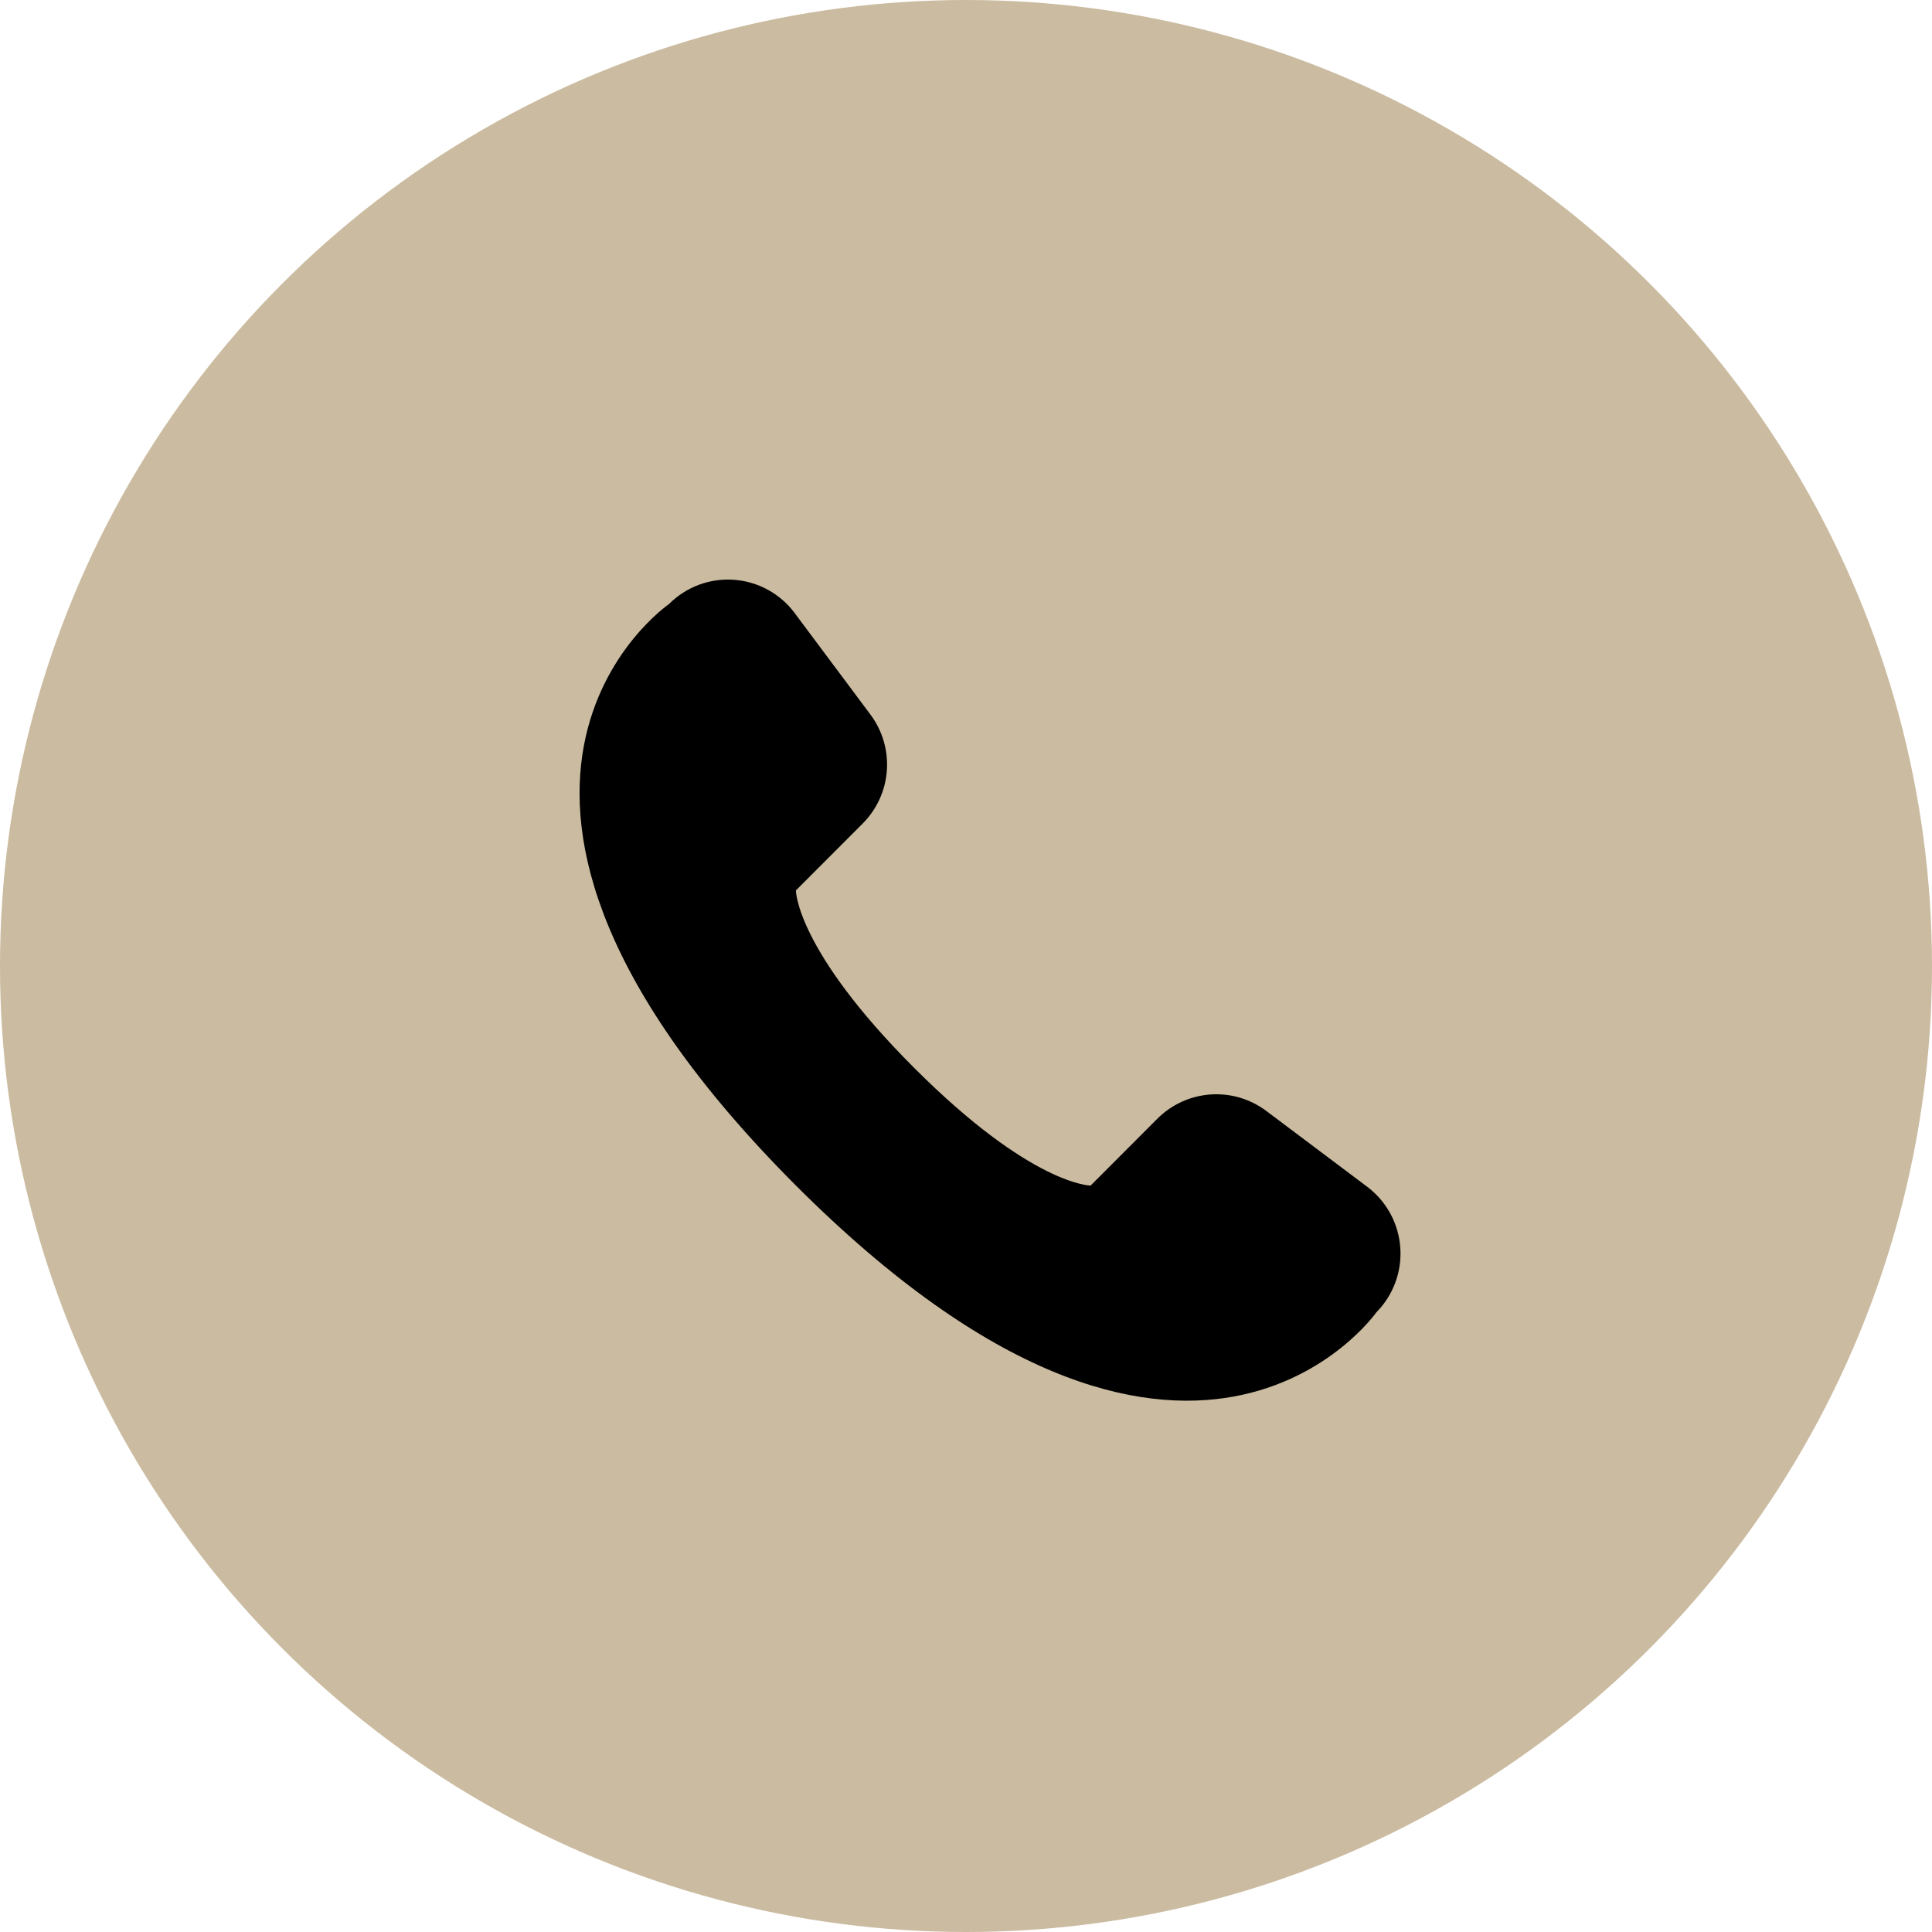
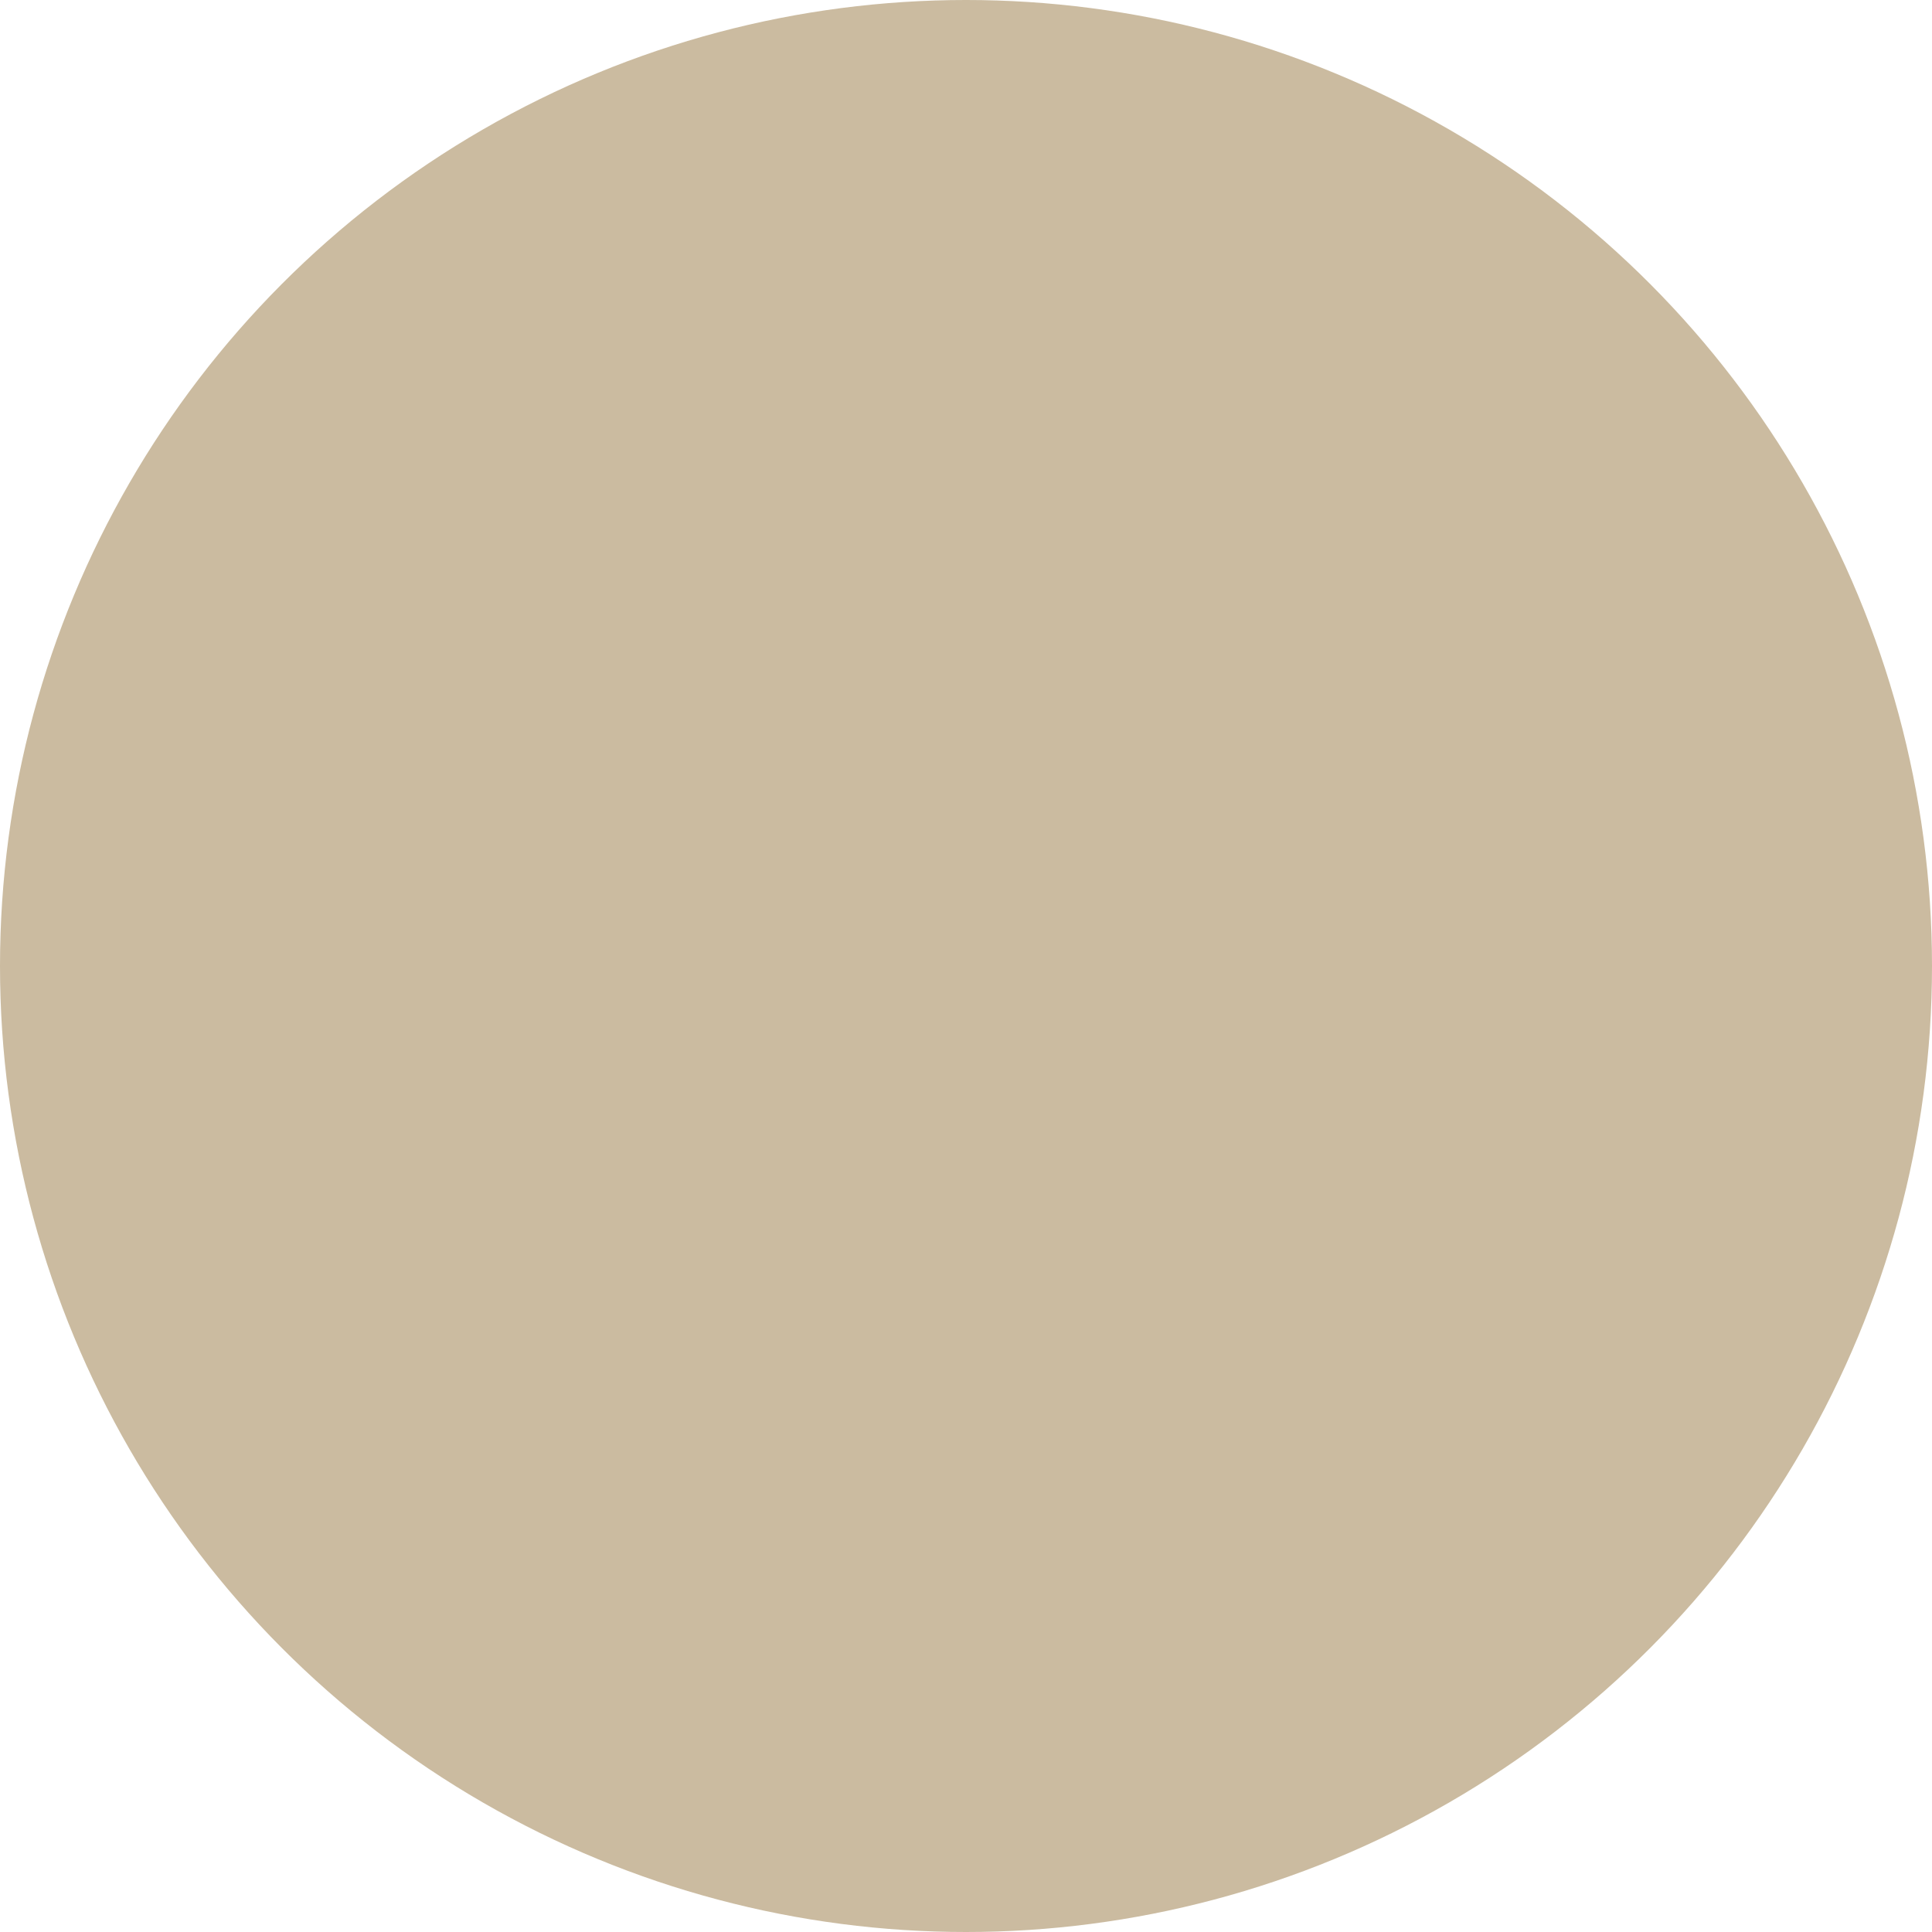
<svg xmlns="http://www.w3.org/2000/svg" width="80" height="80" viewBox="0 0 80 80" fill="none">
  <circle cx="40" cy="40" r="40" fill="#CBBBA0" />
  <g clip-path="url(#clip0_139_32)">
-     <path d="M56.99 54.343C56.99 54.343 49.247 65.392 32.947 49.08C16.552 32.651 27.701 25.013 27.701 25.013C28.05 24.662 28.471 24.391 28.934 24.217C29.398 24.044 29.893 23.972 30.387 24.007C30.88 24.042 31.36 24.183 31.794 24.42C32.229 24.657 32.607 24.985 32.903 25.382L36.041 29.586C36.539 30.251 36.782 31.074 36.723 31.904C36.664 32.734 36.308 33.514 35.72 34.103L32.956 36.871C32.956 36.871 32.956 39.315 37.838 44.203C42.719 49.092 45.16 49.092 45.16 49.092L47.924 46.323C48.511 45.735 49.291 45.379 50.12 45.32C50.949 45.261 51.772 45.503 52.436 46.003L56.618 49.145C57.012 49.443 57.337 49.821 57.573 50.255C57.808 50.688 57.948 51.167 57.983 51.66C58.019 52.152 57.948 52.646 57.777 53.108C57.605 53.571 57.337 53.992 56.99 54.343V54.343Z" fill="black" />
-   </g>
+     </g>
  <defs>
    <clipPath id="clip0_139_32">
      <rect width="34" height="34" fill="white" transform="translate(24 24)" />
    </clipPath>
  </defs>
</svg>